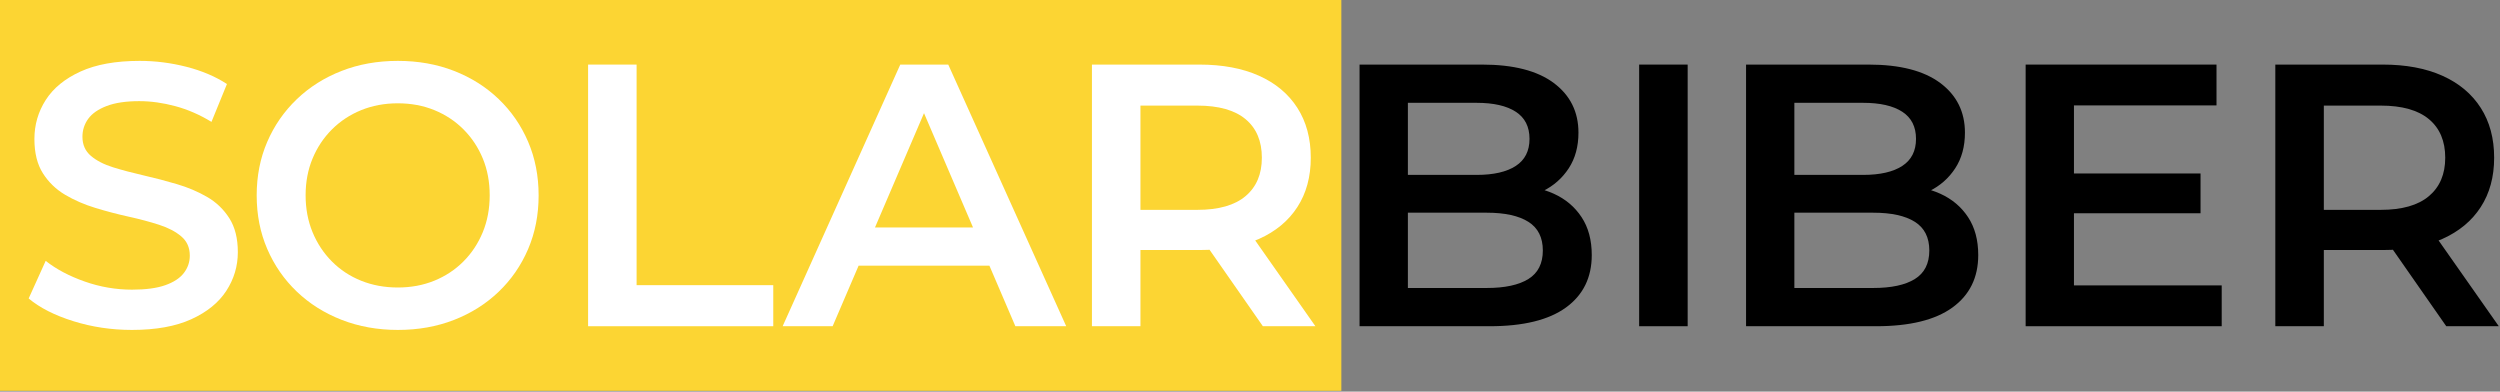
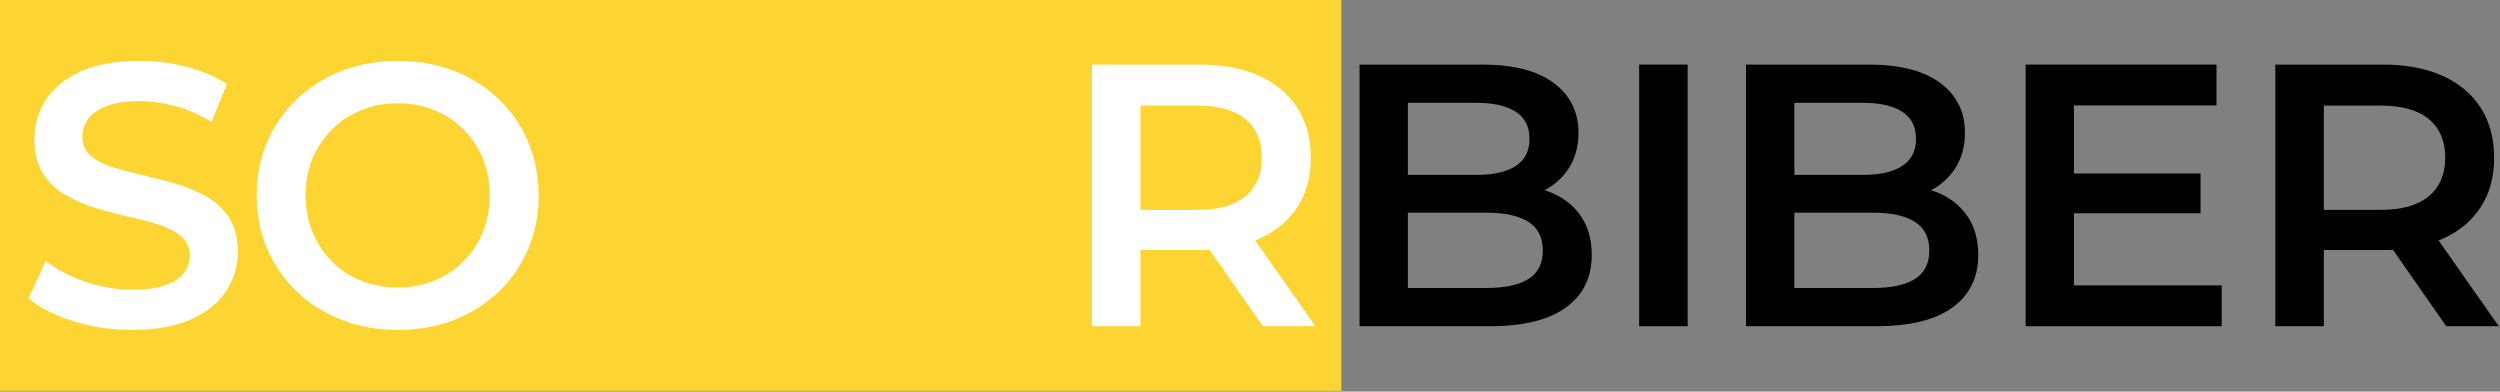
<svg xmlns="http://www.w3.org/2000/svg" height="100%" style="fill-rule:evenodd;clip-rule:evenodd;stroke-linejoin:round;stroke-miterlimit:2;" viewBox="0 0 1864 292" width="100%">
  <rect x="0" y="0" width="1864" height="292" fill="#808080" stroke="none" />
  <g transform="matrix(0.914,0,0,1,-231.791,-452.528)">
    <rect height="291.387" style="fill:rgb(252,213,51);" width="1094.21" x="253.599" y="452.528" />
  </g>
  <g transform="matrix(1,0,0,1,-343.792,-466.075)">
    <path d="M442.157,712.07C426.94,712.07 412.361,709.888 398.421,705.525C384.48,701.162 373.395,695.523 365.165,688.608L377.854,660.569C385.687,666.767 395.356,671.896 406.864,675.956C418.371,680.016 430.161,682.046 442.231,682.046C452.43,682.046 460.675,680.94 466.967,678.73C473.259,676.519 477.889,673.491 480.856,669.646C483.823,665.801 485.306,661.47 485.306,656.654C485.306,650.697 483.193,645.929 478.968,642.348C474.743,638.767 469.223,635.875 462.408,633.673C455.593,631.472 448.053,629.46 439.788,627.638C431.524,625.816 423.253,623.646 414.976,621.126C406.7,618.606 399.155,615.331 392.342,611.3C385.528,607.269 380.009,601.932 375.784,595.288C371.558,588.645 369.446,580.121 369.446,569.717C369.446,559.095 372.27,549.38 377.92,540.572C383.569,531.764 392.198,524.711 403.807,519.413C415.416,514.115 430.121,511.466 447.923,511.466C459.657,511.466 471.287,512.941 482.813,515.891C494.34,518.84 504.402,523.113 513.001,528.71L501.466,556.954C492.774,551.638 483.802,547.732 474.548,545.236C465.295,542.739 456.315,541.491 447.609,541.491C437.733,541.491 429.642,542.695 423.337,545.105C417.032,547.514 412.443,550.699 409.57,554.659C406.698,558.618 405.261,563.089 405.261,568.071C405.261,574.001 407.374,578.751 411.599,582.321C415.825,585.89 421.344,588.729 428.158,590.838C434.971,592.947 442.516,594.947 450.792,596.839C459.069,598.73 467.339,600.895 475.604,603.333C483.869,605.772 491.409,608.966 498.224,612.916C505.039,616.865 510.559,622.156 514.784,628.788C519.009,635.42 521.122,643.845 521.122,654.063C521.122,664.5 518.257,674.121 512.526,682.927C506.796,691.734 498.091,698.792 486.412,704.103C474.733,709.414 459.982,712.07 442.157,712.07Z" style="fill:white;fill-rule:nonzero;" />
    <path d="M640.475,712.07C625.353,712.07 611.363,709.562 598.506,704.545C585.648,699.529 574.498,692.503 565.055,683.467C555.611,674.432 548.27,663.831 543.032,651.666C537.793,639.501 535.174,626.196 535.174,611.751C535.174,597.305 537.793,584.008 543.032,571.859C548.27,559.71 555.621,549.104 565.085,540.041C574.549,530.977 585.681,523.949 598.482,518.956C611.283,513.963 625.257,511.466 640.405,511.466C655.573,511.466 669.529,513.948 682.274,518.913C695.018,523.877 706.104,530.864 715.533,539.875C724.962,548.886 732.296,559.494 737.535,571.7C742.773,583.906 745.392,597.265 745.392,611.777C745.392,626.289 742.773,639.647 737.535,651.851C732.296,664.056 724.962,674.661 715.533,683.668C706.104,692.674 695.018,699.66 682.274,704.624C669.529,709.588 655.596,712.07 640.475,712.07ZM640.401,680.434C650.253,680.434 659.33,678.742 667.632,675.357C675.933,671.972 683.166,667.19 689.332,661.011C695.498,654.832 700.303,647.567 703.746,639.215C707.189,630.863 708.91,621.689 708.91,611.694C708.91,601.699 707.197,592.557 703.772,584.267C700.346,575.978 695.547,568.74 689.374,562.553C683.2,556.367 675.959,551.579 667.649,548.188C659.339,544.797 650.258,543.102 640.405,543.102C630.552,543.102 621.452,544.799 613.104,548.194C604.757,551.59 597.482,556.386 591.28,562.584C585.077,568.782 580.256,576.031 576.816,584.333C573.376,592.634 571.656,601.753 571.656,611.69C571.656,621.624 573.372,630.767 576.805,639.119C580.238,647.471 585.049,654.764 591.238,660.998C597.427,667.232 604.705,672.03 613.072,675.392C621.438,678.754 630.548,680.434 640.401,680.434Z" style="fill:white;fill-rule:nonzero;" />
-     <path d="M782.271,709.309L782.271,514.227L818.439,514.227L818.439,678.693L920.335,678.693L920.335,709.309L782.271,709.309Z" style="fill:white;fill-rule:nonzero;" />
-     <path d="M927.328,709.309L1015.03,514.227L1050.81,514.227L1138.76,709.309L1100.85,709.309L1025.49,533.552L1039.97,533.552L964.607,709.309L927.328,709.309ZM967.855,664.148L977.54,635.696L1082.81,635.696L1092.73,664.148L967.855,664.148Z" style="fill:white;fill-rule:nonzero;" />
    <path d="M1157.94,709.309L1157.94,514.227L1238.03,514.227C1255.27,514.227 1270.09,516.997 1282.48,522.538C1294.87,528.078 1304.41,536.053 1311.09,546.461C1317.77,556.87 1321.11,569.275 1321.11,583.677C1321.11,597.916 1317.77,610.187 1311.09,620.49C1304.41,630.793 1294.87,638.703 1282.48,644.22C1270.09,649.737 1255.27,652.496 1238.03,652.496L1177.95,652.496L1194.11,636.14L1194.11,709.309L1157.94,709.309ZM1285.39,709.309L1236,638.487L1274.86,638.487L1324.56,709.309L1285.39,709.309ZM1194.11,639.99L1177.95,622.541L1236.52,622.541C1252.42,622.541 1264.41,619.123 1272.5,612.286C1280.59,605.45 1284.63,595.913 1284.63,583.677C1284.63,571.278 1280.59,561.701 1272.5,554.944C1264.41,548.187 1252.42,544.809 1236.52,544.809L1177.95,544.809L1194.11,527.121L1194.11,639.99Z" style="fill:white;fill-rule:nonzero;" />
    <path d="M1357.48,709.309L1357.48,514.227L1448.85,514.227C1472.24,514.227 1490.05,518.809 1502.31,527.972C1514.56,537.135 1520.69,549.472 1520.69,564.983C1520.69,575.315 1518.27,584.175 1513.44,591.563C1508.6,598.951 1502.16,604.632 1494.1,608.605C1486.04,612.577 1477.22,614.564 1467.65,614.564L1472.74,604.609C1483.77,604.609 1493.64,606.585 1502.35,610.536C1511.05,614.487 1517.94,620.301 1523.01,627.978C1528.08,635.655 1530.61,645.079 1530.61,656.249C1530.61,672.994 1524.2,686.023 1511.39,695.338C1498.58,704.652 1479.59,709.309 1454.43,709.309L1357.48,709.309ZM1393.51,680.796L1452.25,680.796C1465.81,680.796 1476.17,678.565 1483.36,674.103C1490.54,669.641 1494.13,662.556 1494.13,652.849C1494.13,643.141 1490.54,636.016 1483.36,631.474C1476.17,626.933 1465.81,624.662 1452.25,624.662L1390.75,624.662L1390.75,596.475L1444.79,596.475C1457.39,596.475 1467.12,594.25 1473.95,589.8C1480.79,585.349 1484.2,578.619 1484.2,569.608C1484.2,560.571 1480.79,553.834 1473.95,549.396C1467.12,544.959 1457.39,542.74 1444.79,542.74L1393.51,542.74L1393.51,680.796Z" style="fill-rule:nonzero;" />
    <rect height="195.082" style="fill-rule:nonzero;" width="36.169" x="1565.94" y="514.227" />
    <path d="M1645.65,709.309L1645.65,514.227L1737.02,514.227C1760.4,514.227 1778.22,518.809 1790.47,527.972C1802.72,537.135 1808.85,549.472 1808.85,564.983C1808.85,575.315 1806.43,584.175 1801.6,591.563C1796.77,598.951 1790.32,604.632 1782.26,608.605C1774.2,612.577 1765.39,614.564 1755.81,614.564L1760.9,604.609C1771.93,604.609 1781.8,606.585 1790.51,610.536C1799.22,614.487 1806.11,620.301 1811.17,627.978C1816.24,635.655 1818.77,645.079 1818.77,656.249C1818.77,672.994 1812.37,686.023 1799.55,695.338C1786.74,704.652 1767.75,709.309 1742.59,709.309L1645.65,709.309ZM1681.67,680.796L1740.41,680.796C1753.97,680.796 1764.34,678.565 1771.52,674.103C1778.7,669.641 1782.29,662.556 1782.29,652.849C1782.29,643.141 1778.7,636.016 1771.52,631.474C1764.34,626.933 1753.97,624.662 1740.41,624.662L1678.91,624.662L1678.91,596.475L1732.95,596.475C1745.56,596.475 1755.28,594.25 1762.12,589.8C1768.95,585.349 1772.37,578.619 1772.37,569.608C1772.37,560.571 1768.95,553.834 1762.12,549.396C1755.28,544.959 1745.56,542.74 1732.95,542.74L1681.67,542.74L1681.67,680.796Z" style="fill-rule:nonzero;" />
    <path d="M1887.37,595.421L1984.51,595.421L1984.51,625.084L1887.37,625.084L1887.37,595.421ZM1890.13,678.871L2000.29,678.871L2000.29,709.309L1854.11,709.309L1854.11,514.227L1996.42,514.227L1996.42,544.665L1890.13,544.665L1890.13,678.871Z" style="fill-rule:nonzero;" />
    <path d="M2040.27,709.309L2040.27,514.227L2120.36,514.227C2137.6,514.227 2152.41,516.997 2164.81,522.538C2177.2,528.078 2186.74,536.053 2193.42,546.461C2200.1,556.87 2203.43,569.275 2203.43,583.677C2203.43,597.916 2200.1,610.187 2193.42,620.49C2186.74,630.793 2177.2,638.703 2164.81,644.22C2152.41,649.737 2137.6,652.496 2120.36,652.496L2060.28,652.496L2076.44,636.14L2076.44,709.309L2040.27,709.309ZM2167.72,709.309L2118.33,638.487L2157.18,638.487L2206.89,709.309L2167.72,709.309ZM2076.44,639.99L2060.28,622.541L2118.85,622.541C2134.74,622.541 2146.74,619.123 2154.82,612.286C2162.91,605.45 2166.96,595.913 2166.96,583.677C2166.96,571.278 2162.91,561.701 2154.82,554.944C2146.74,548.187 2134.74,544.809 2118.85,544.809L2060.28,544.809L2076.44,527.121L2076.44,639.99Z" style="fill-rule:nonzero;" />
  </g>
</svg>